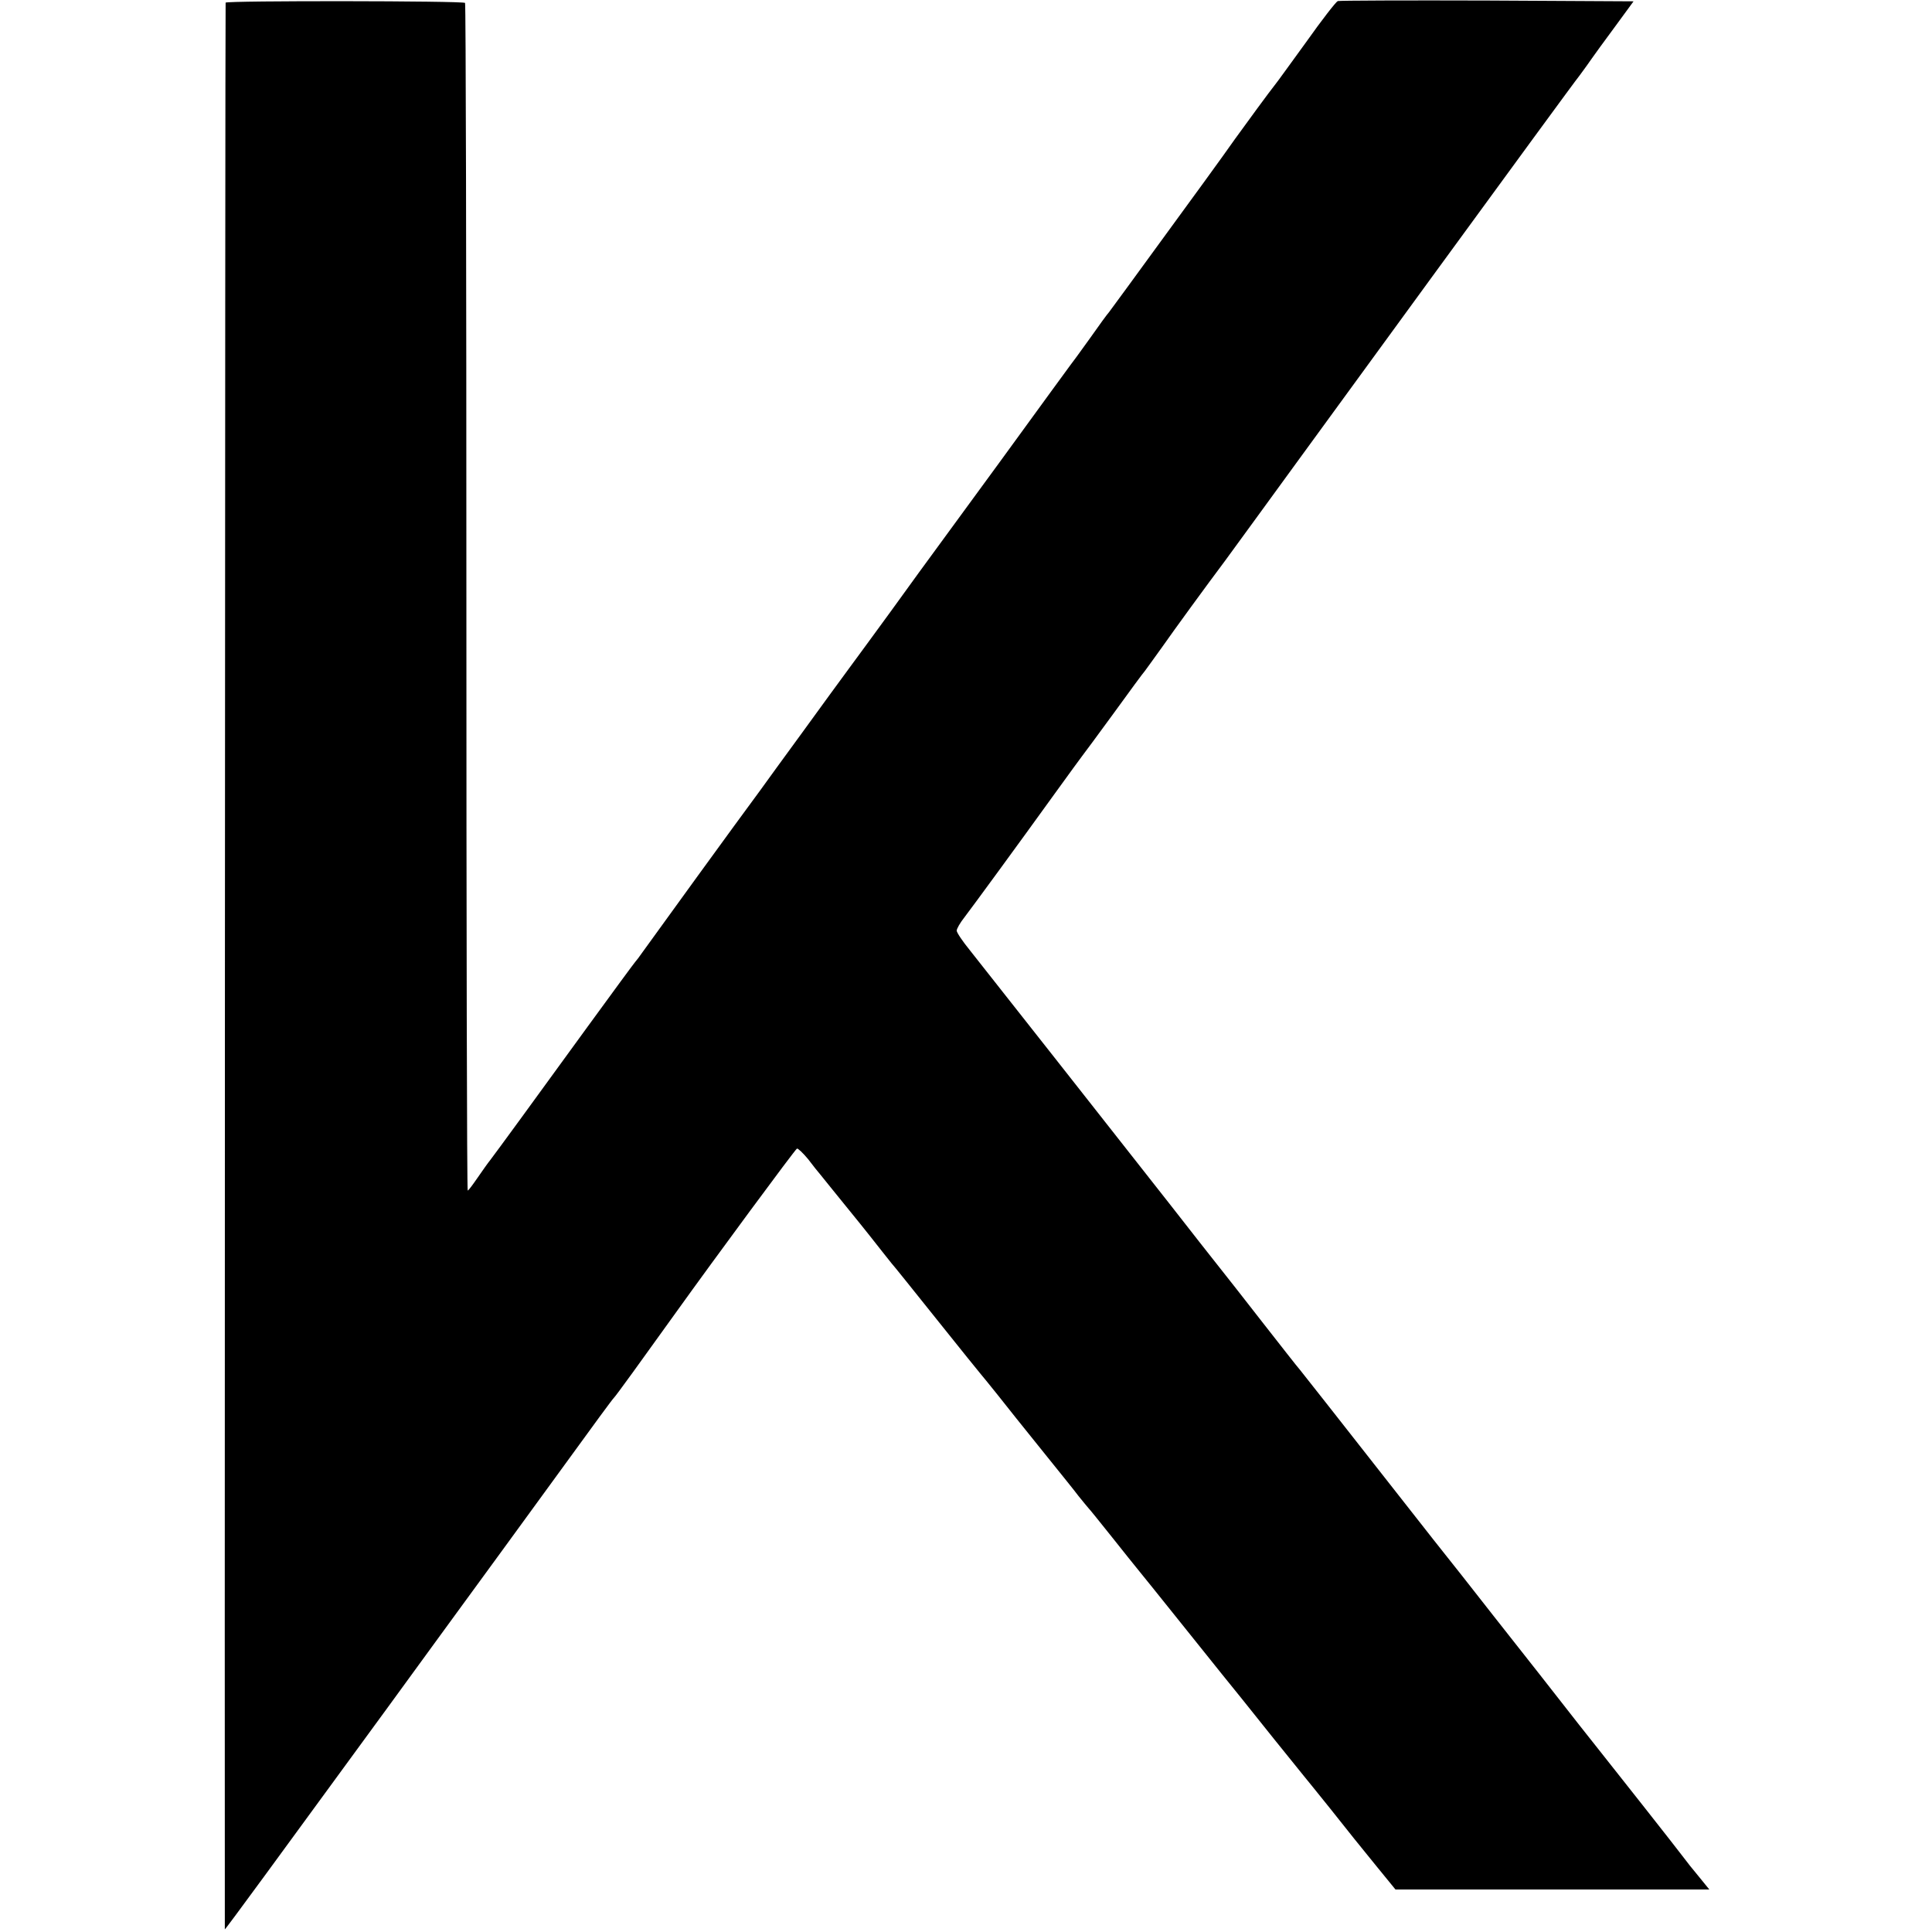
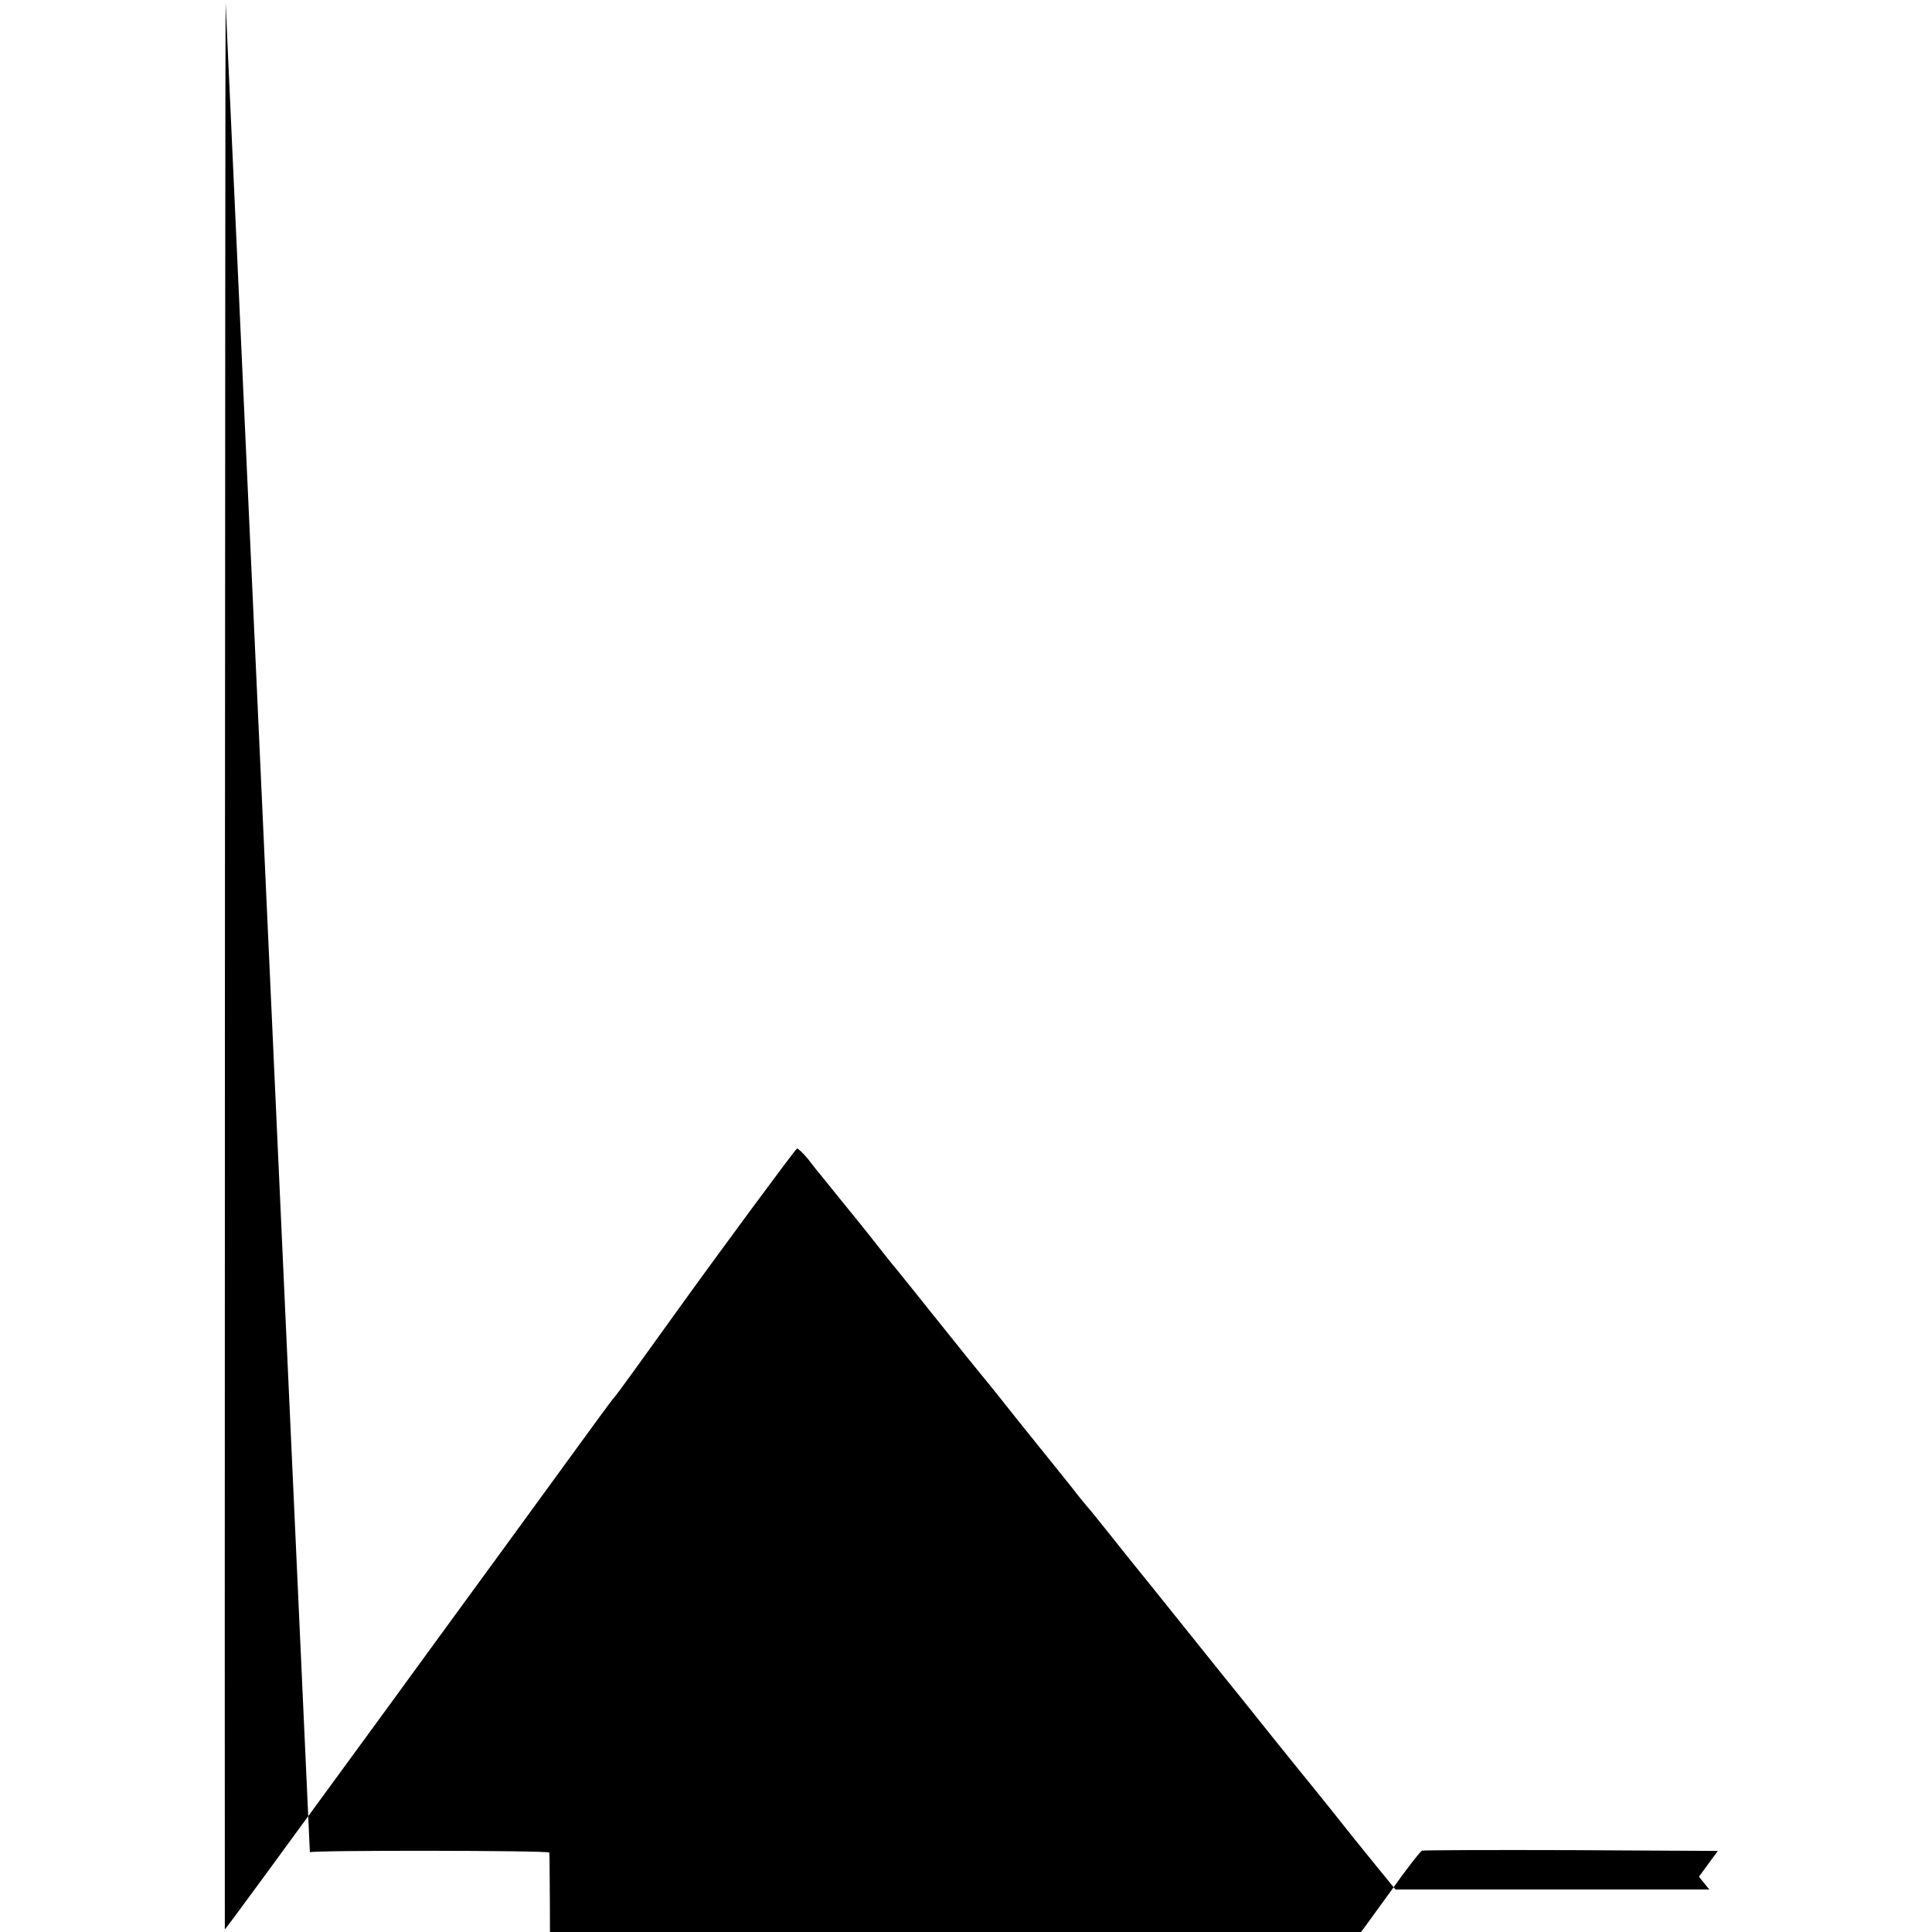
<svg xmlns="http://www.w3.org/2000/svg" version="1.0" width="727pt" height="727pt" viewBox="0 0 727 727" preserveAspectRatio="xMidYMid meet">
  <g transform="translate(0,727) scale(0.1,-0.1)" fill="#000000" stroke="none">
-     <path d="M849 7260 c-2 -7 -4 -7250 -3 -7250 3 0 198 267 613 835 132 182 249 341 258 354 44 60 268 367 420 576 92 127 169 232 173 235 6 5 103 139 237 326 139 194 445 609 452 612 4 1 23 -17 42 -40 18 -24 39 -50 46 -58 6 -8 56 -69 110 -136 54 -66 109 -136 123 -154 14 -18 30 -38 35 -44 6 -6 82 -101 170 -211 88 -110 162 -202 165 -205 3 -3 32 -39 65 -80 69 -87 56 -71 180 -225 53 -66 109 -135 123 -154 15 -19 32 -39 37 -45 6 -6 46 -56 90 -111 44 -55 85 -107 92 -115 7 -8 92 -114 189 -235 97 -121 189 -236 205 -255 15 -19 71 -89 124 -155 53 -66 104 -129 113 -140 9 -11 53 -65 97 -120 97 -122 88 -111 175 -218 l71 -87 591 0 590 0 -39 48 c-22 26 -48 59 -59 74 -16 22 -284 362 -321 408 -7 8 -106 134 -220 280 -115 146 -246 312 -291 370 -46 58 -94 119 -107 135 -398 507 -489 623 -503 640 -10 11 -73 92 -142 180 -69 88 -130 167 -137 175 -13 16 -168 213 -212 270 -154 196 -715 909 -752 955 -27 33 -49 66 -49 73 0 7 13 30 29 50 32 42 199 270 341 467 52 72 98 135 102 140 5 6 58 78 118 160 60 83 113 155 118 160 4 6 34 46 65 90 47 67 165 229 237 325 10 14 66 90 124 170 130 179 46 63 656 900 287 393 536 734 554 756 17 23 38 52 46 64 8 12 47 65 86 118 l71 97 -551 3 c-303 1 -556 0 -562 -2 -7 -3 -60 -71 -118 -153 -59 -81 -112 -155 -119 -163 -17 -21 -108 -145 -149 -202 -18 -26 -70 -98 -115 -160 -301 -413 -353 -484 -360 -493 -5 -5 -38 -50 -73 -100 -35 -49 -68 -94 -73 -100 -7 -9 -100 -137 -266 -365 -38 -52 -123 -168 -188 -257 -65 -88 -165 -226 -222 -305 -57 -78 -127 -174 -156 -213 -28 -38 -107 -146 -175 -240 -68 -93 -140 -192 -160 -220 -73 -98 -416 -571 -440 -605 -13 -19 -27 -37 -30 -40 -3 -3 -84 -113 -180 -245 -196 -270 -342 -470 -365 -500 -9 -11 -30 -41 -48 -67 -18 -26 -34 -48 -37 -48 -3 0 -5 1004 -5 2231 0 1227 -2 2234 -5 2238 -6 8 -899 9 -901 1z" />
+     <path d="M849 7260 c-2 -7 -4 -7250 -3 -7250 3 0 198 267 613 835 132 182 249 341 258 354 44 60 268 367 420 576 92 127 169 232 173 235 6 5 103 139 237 326 139 194 445 609 452 612 4 1 23 -17 42 -40 18 -24 39 -50 46 -58 6 -8 56 -69 110 -136 54 -66 109 -136 123 -154 14 -18 30 -38 35 -44 6 -6 82 -101 170 -211 88 -110 162 -202 165 -205 3 -3 32 -39 65 -80 69 -87 56 -71 180 -225 53 -66 109 -135 123 -154 15 -19 32 -39 37 -45 6 -6 46 -56 90 -111 44 -55 85 -107 92 -115 7 -8 92 -114 189 -235 97 -121 189 -236 205 -255 15 -19 71 -89 124 -155 53 -66 104 -129 113 -140 9 -11 53 -65 97 -120 97 -122 88 -111 175 -218 l71 -87 591 0 590 0 -39 48 l71 97 -551 3 c-303 1 -556 0 -562 -2 -7 -3 -60 -71 -118 -153 -59 -81 -112 -155 -119 -163 -17 -21 -108 -145 -149 -202 -18 -26 -70 -98 -115 -160 -301 -413 -353 -484 -360 -493 -5 -5 -38 -50 -73 -100 -35 -49 -68 -94 -73 -100 -7 -9 -100 -137 -266 -365 -38 -52 -123 -168 -188 -257 -65 -88 -165 -226 -222 -305 -57 -78 -127 -174 -156 -213 -28 -38 -107 -146 -175 -240 -68 -93 -140 -192 -160 -220 -73 -98 -416 -571 -440 -605 -13 -19 -27 -37 -30 -40 -3 -3 -84 -113 -180 -245 -196 -270 -342 -470 -365 -500 -9 -11 -30 -41 -48 -67 -18 -26 -34 -48 -37 -48 -3 0 -5 1004 -5 2231 0 1227 -2 2234 -5 2238 -6 8 -899 9 -901 1z" />
  </g>
</svg>